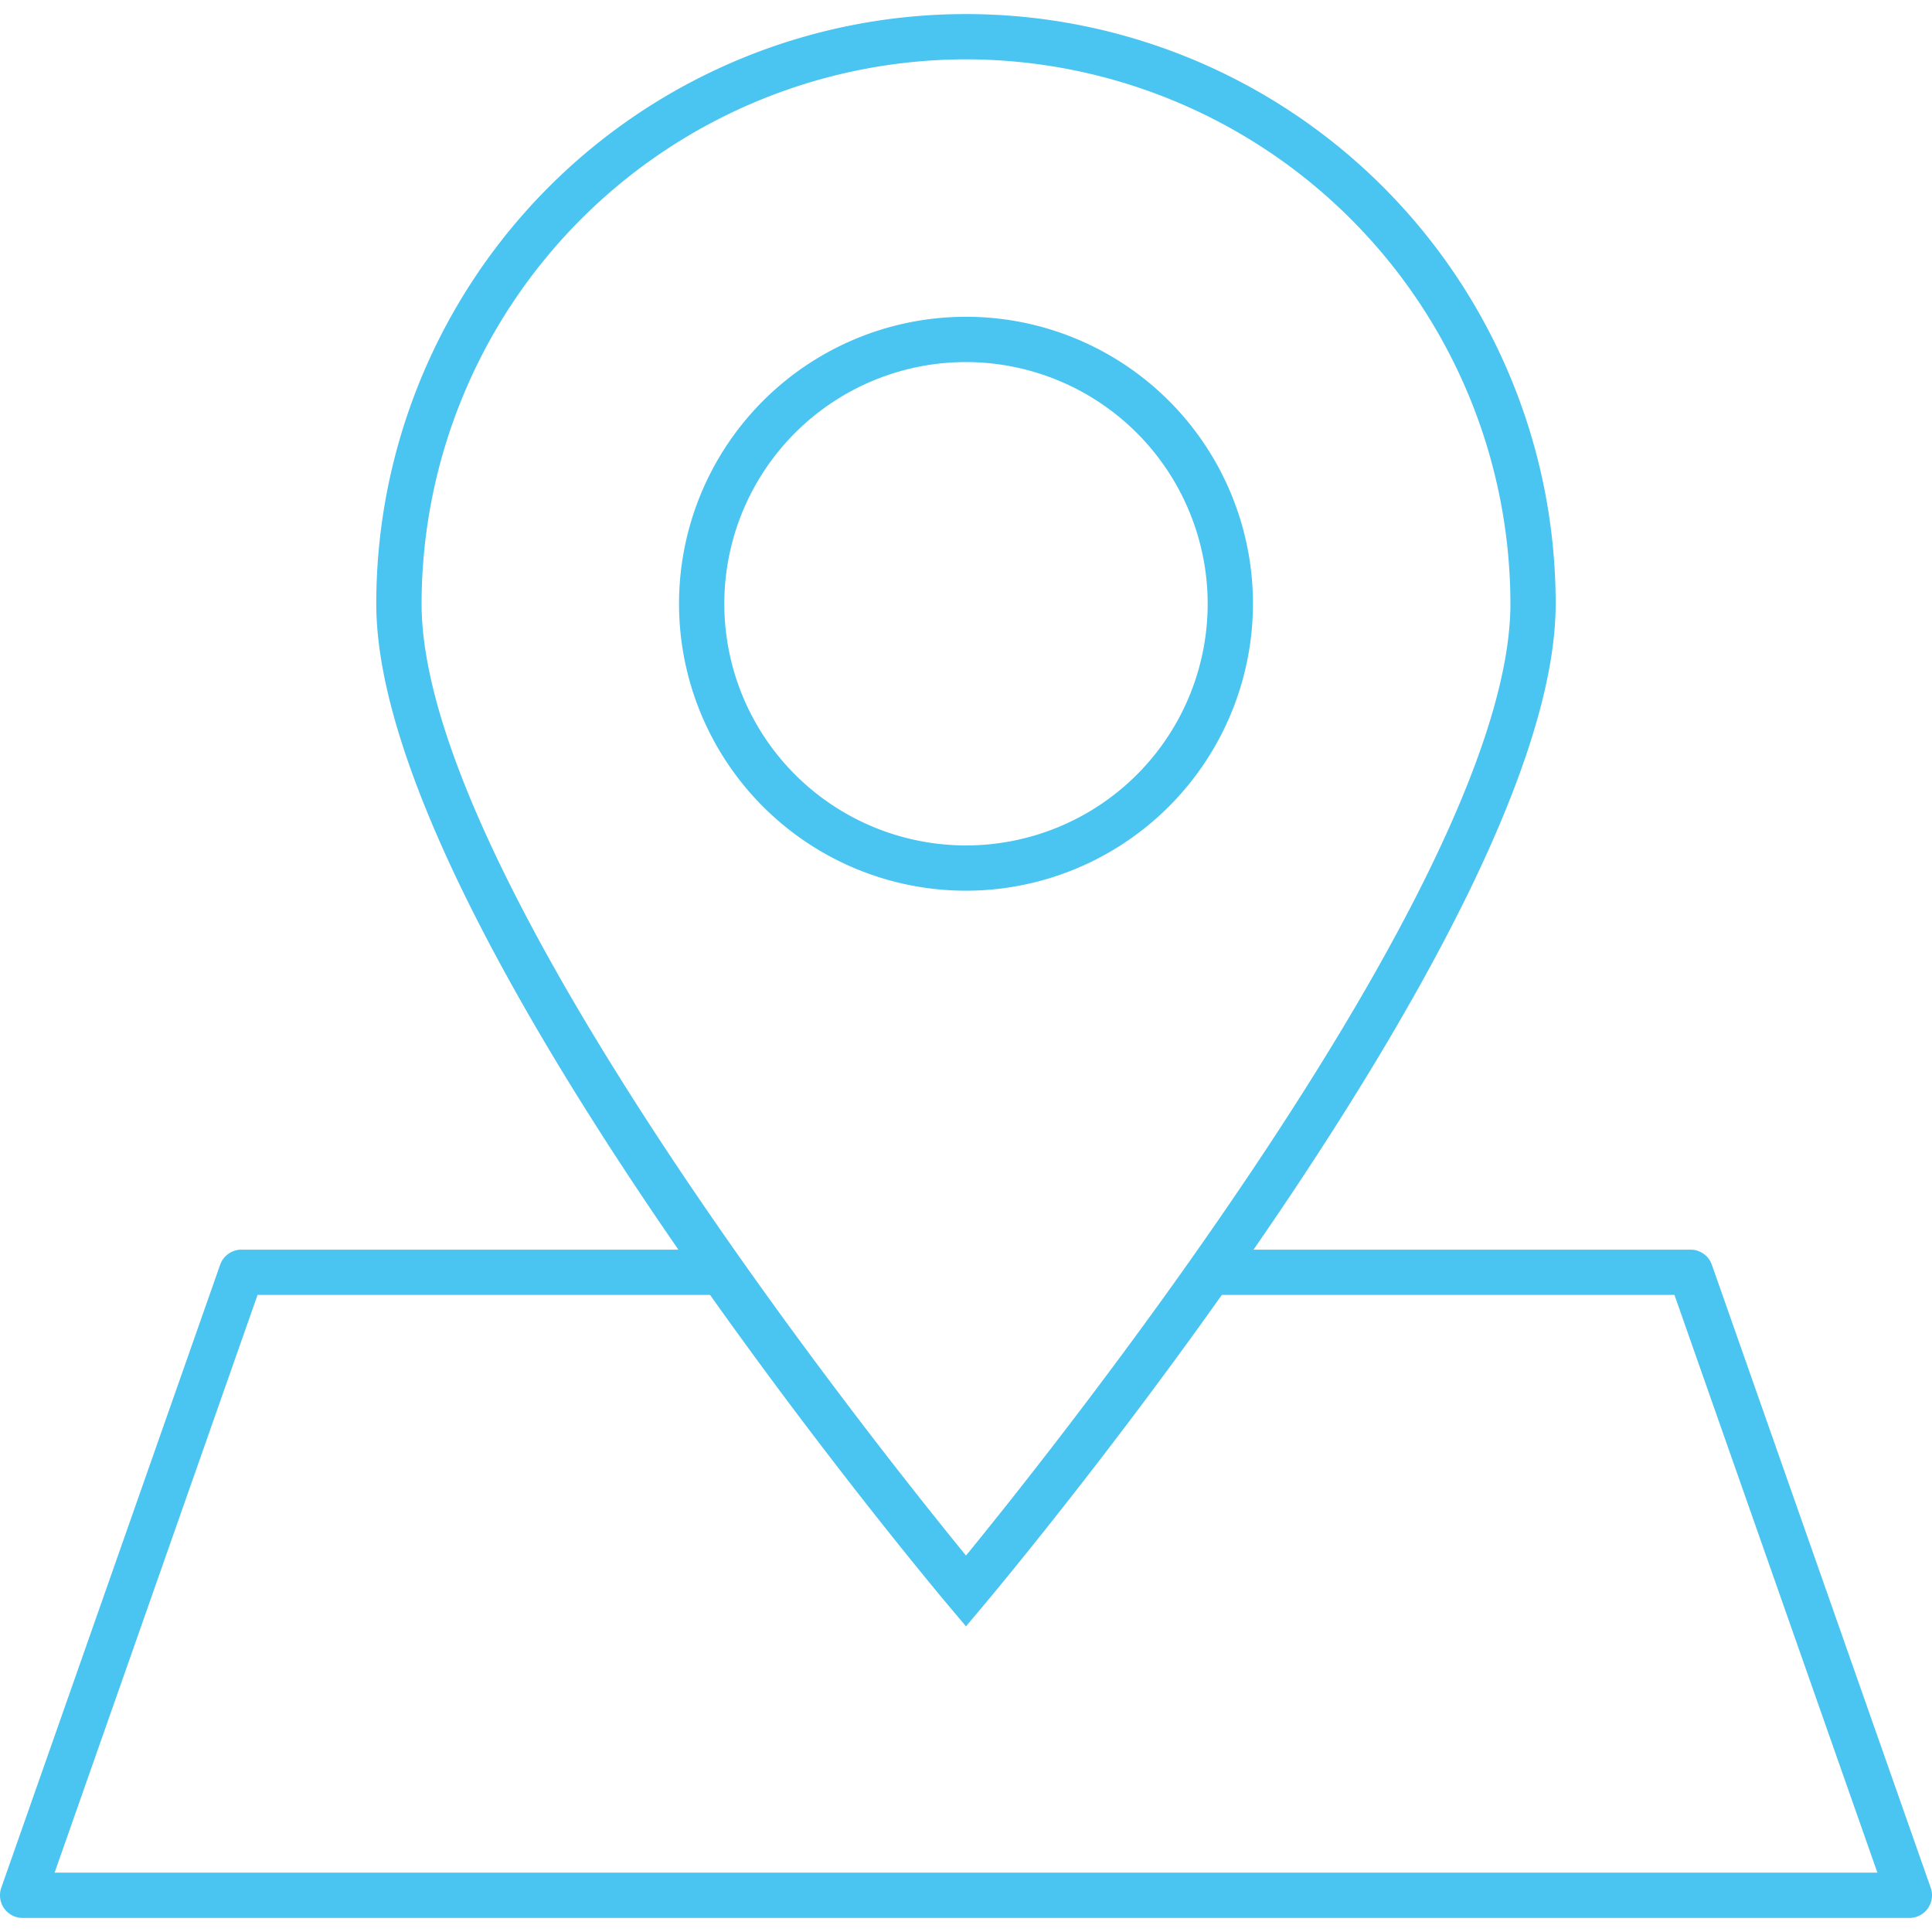
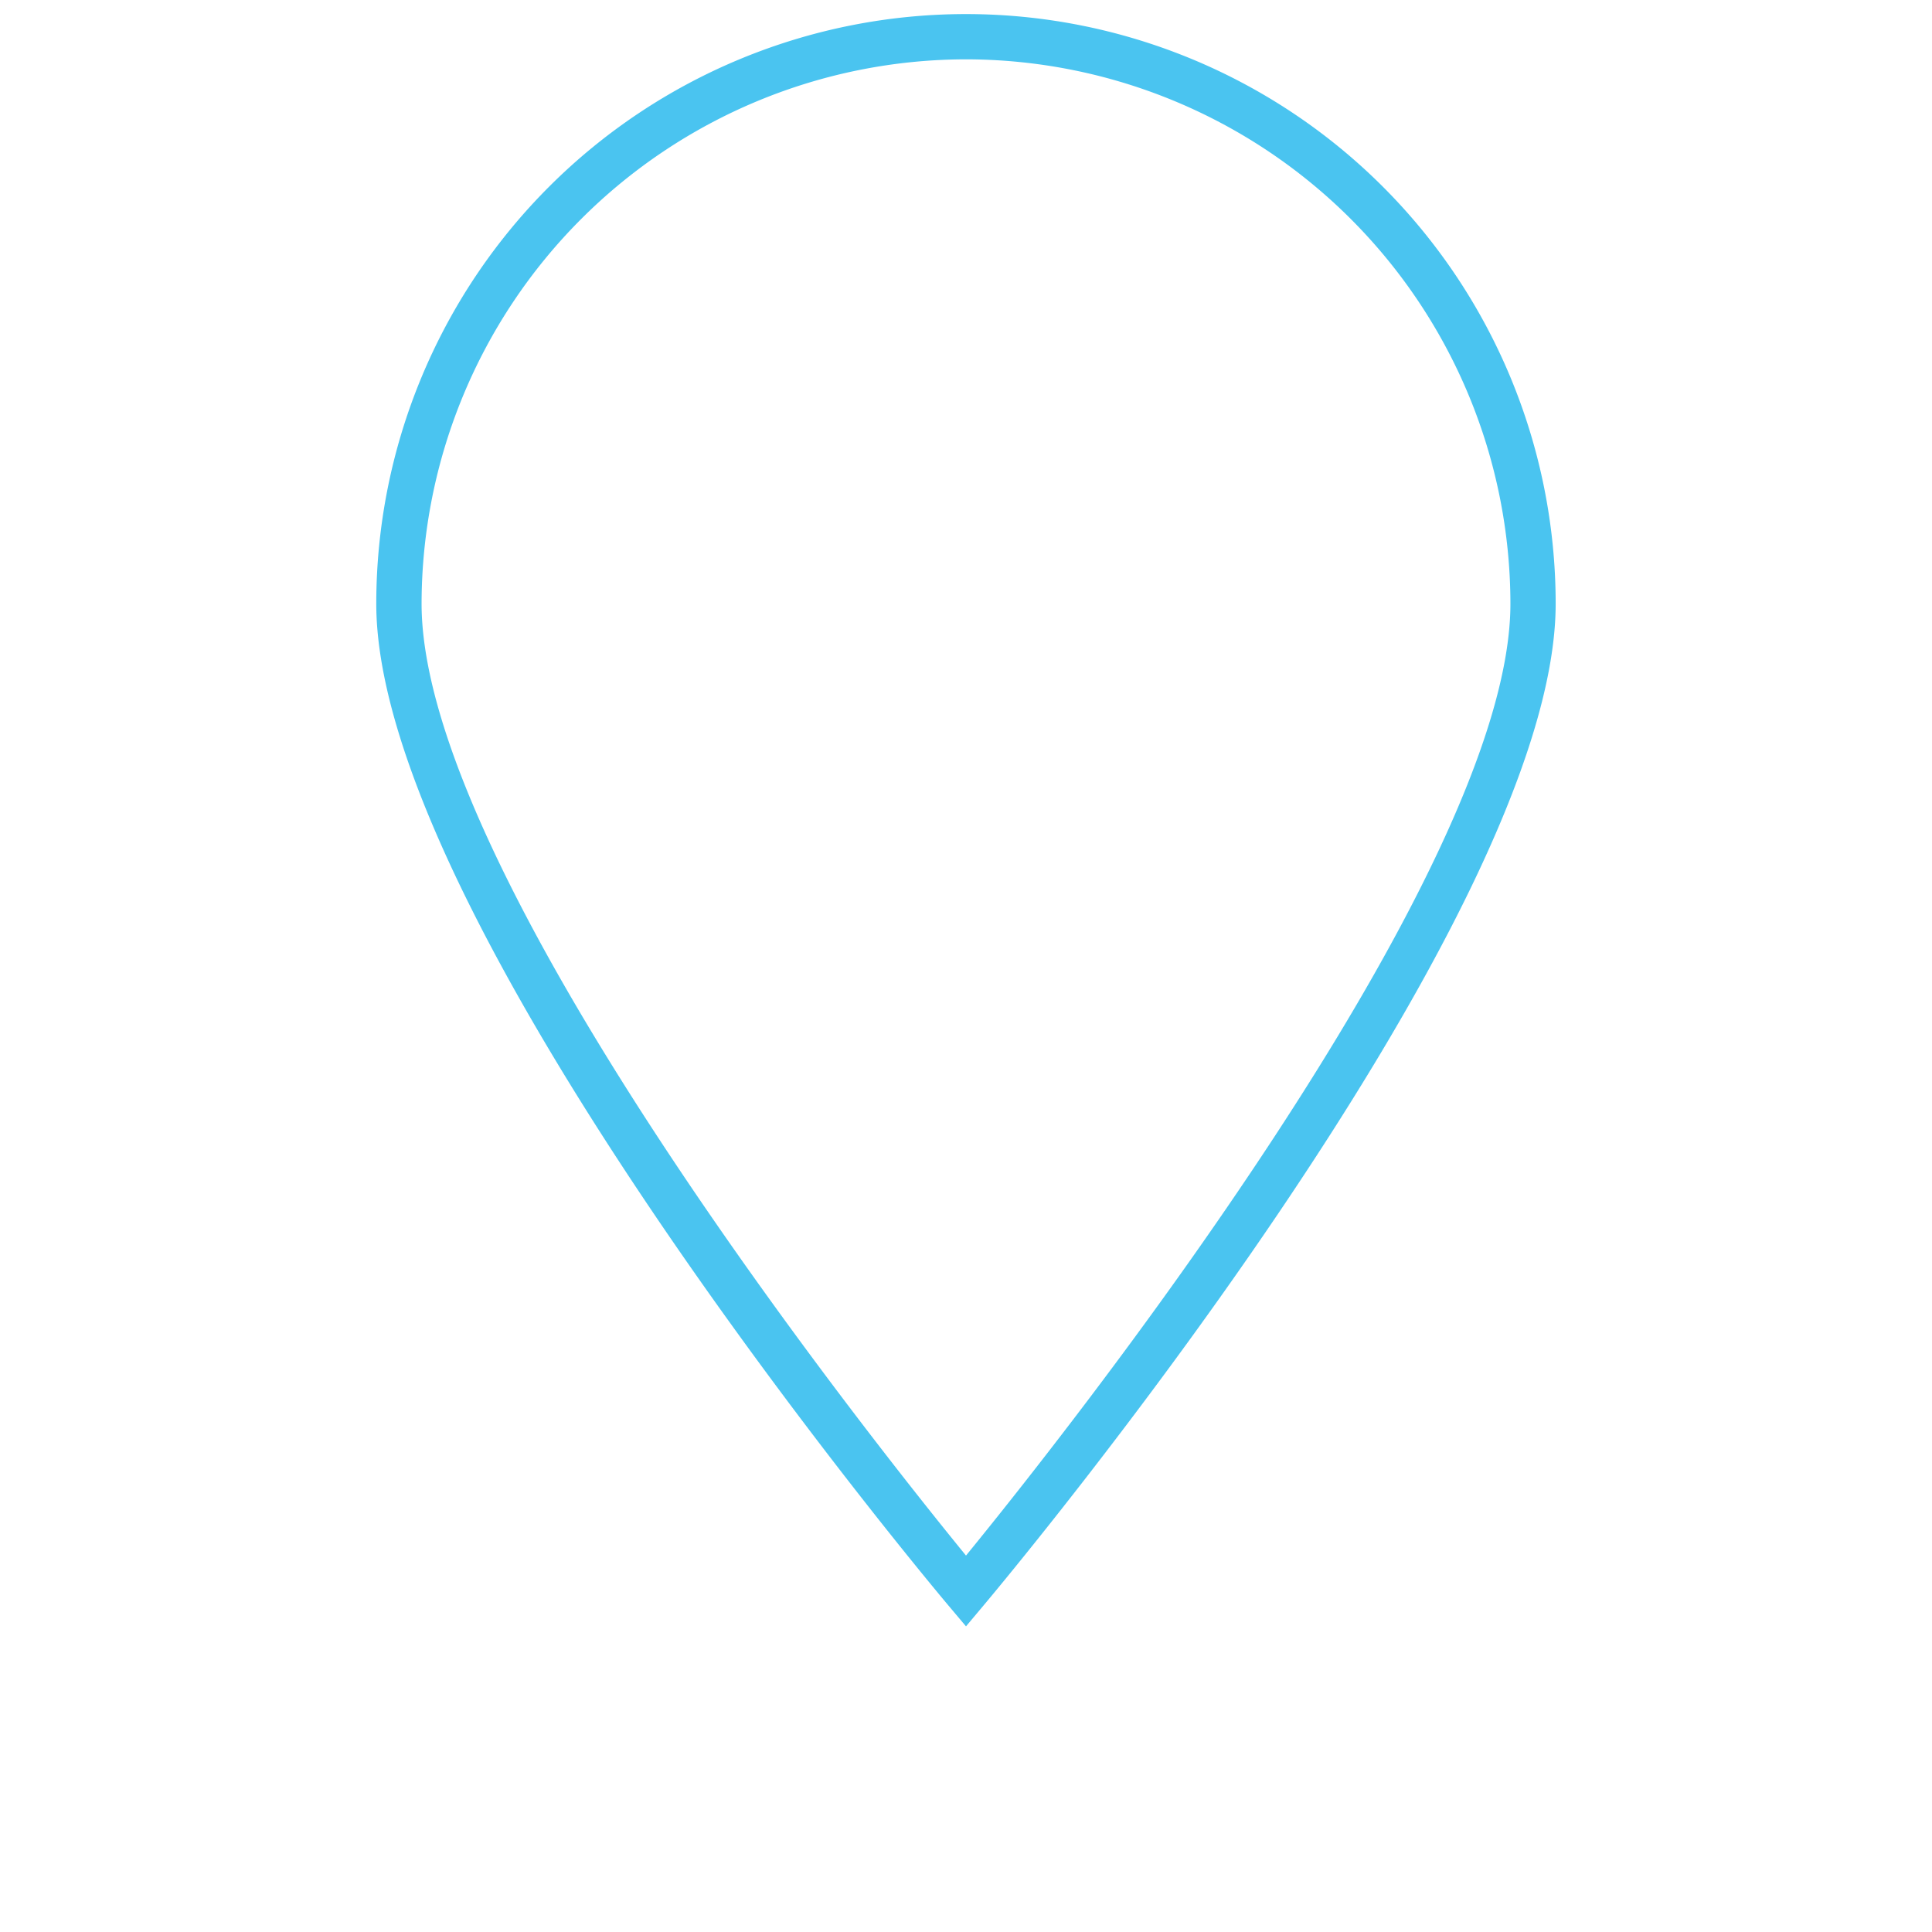
<svg xmlns="http://www.w3.org/2000/svg" id="Layer_1" viewBox="0 0 256 256" data-name="Layer 1">
  <path d="m128 215.5-2.3-2.729c-3.1-3.683-75.842-90.661-75.842-132.768a78.138 78.138 0 0 1 156.276 0c0 42.107-72.745 129.085-75.842 132.768zm0-207.638a72.22 72.22 0 0 0 -72.138 72.138c0 35.908 59.588 110.757 72.138 126.121 12.55-15.364 72.138-90.213 72.138-126.121a72.22 72.22 0 0 0 -72.138-72.138z" fill="#000000" style="fill: rgb(74, 196, 240);" />
-   <path d="m128 118.023a38.024 38.024 0 1 1 38.024-38.023 38.067 38.067 0 0 1 -38.024 38.023zm0-70.047a32.024 32.024 0 1 0 32.024 32.024 32.06 32.06 0 0 0 -32.024-32.024z" fill="#000000" style="fill: rgb(74, 196, 240);" />
-   <path d="m253 254.138h-250a3 3 0 0 1 -2.831-3.994l29-82.553a3 3 0 0 1 2.831-2.006h63.709v6h-61.583l-26.893 76.553h241.534l-26.893-76.553h-61.583v-6h63.709a3 3 0 0 1 2.831 2.006l29 82.553a3 3 0 0 1 -2.831 3.994z" fill="#000000" style="fill: rgb(74, 196, 240);" />
</svg>